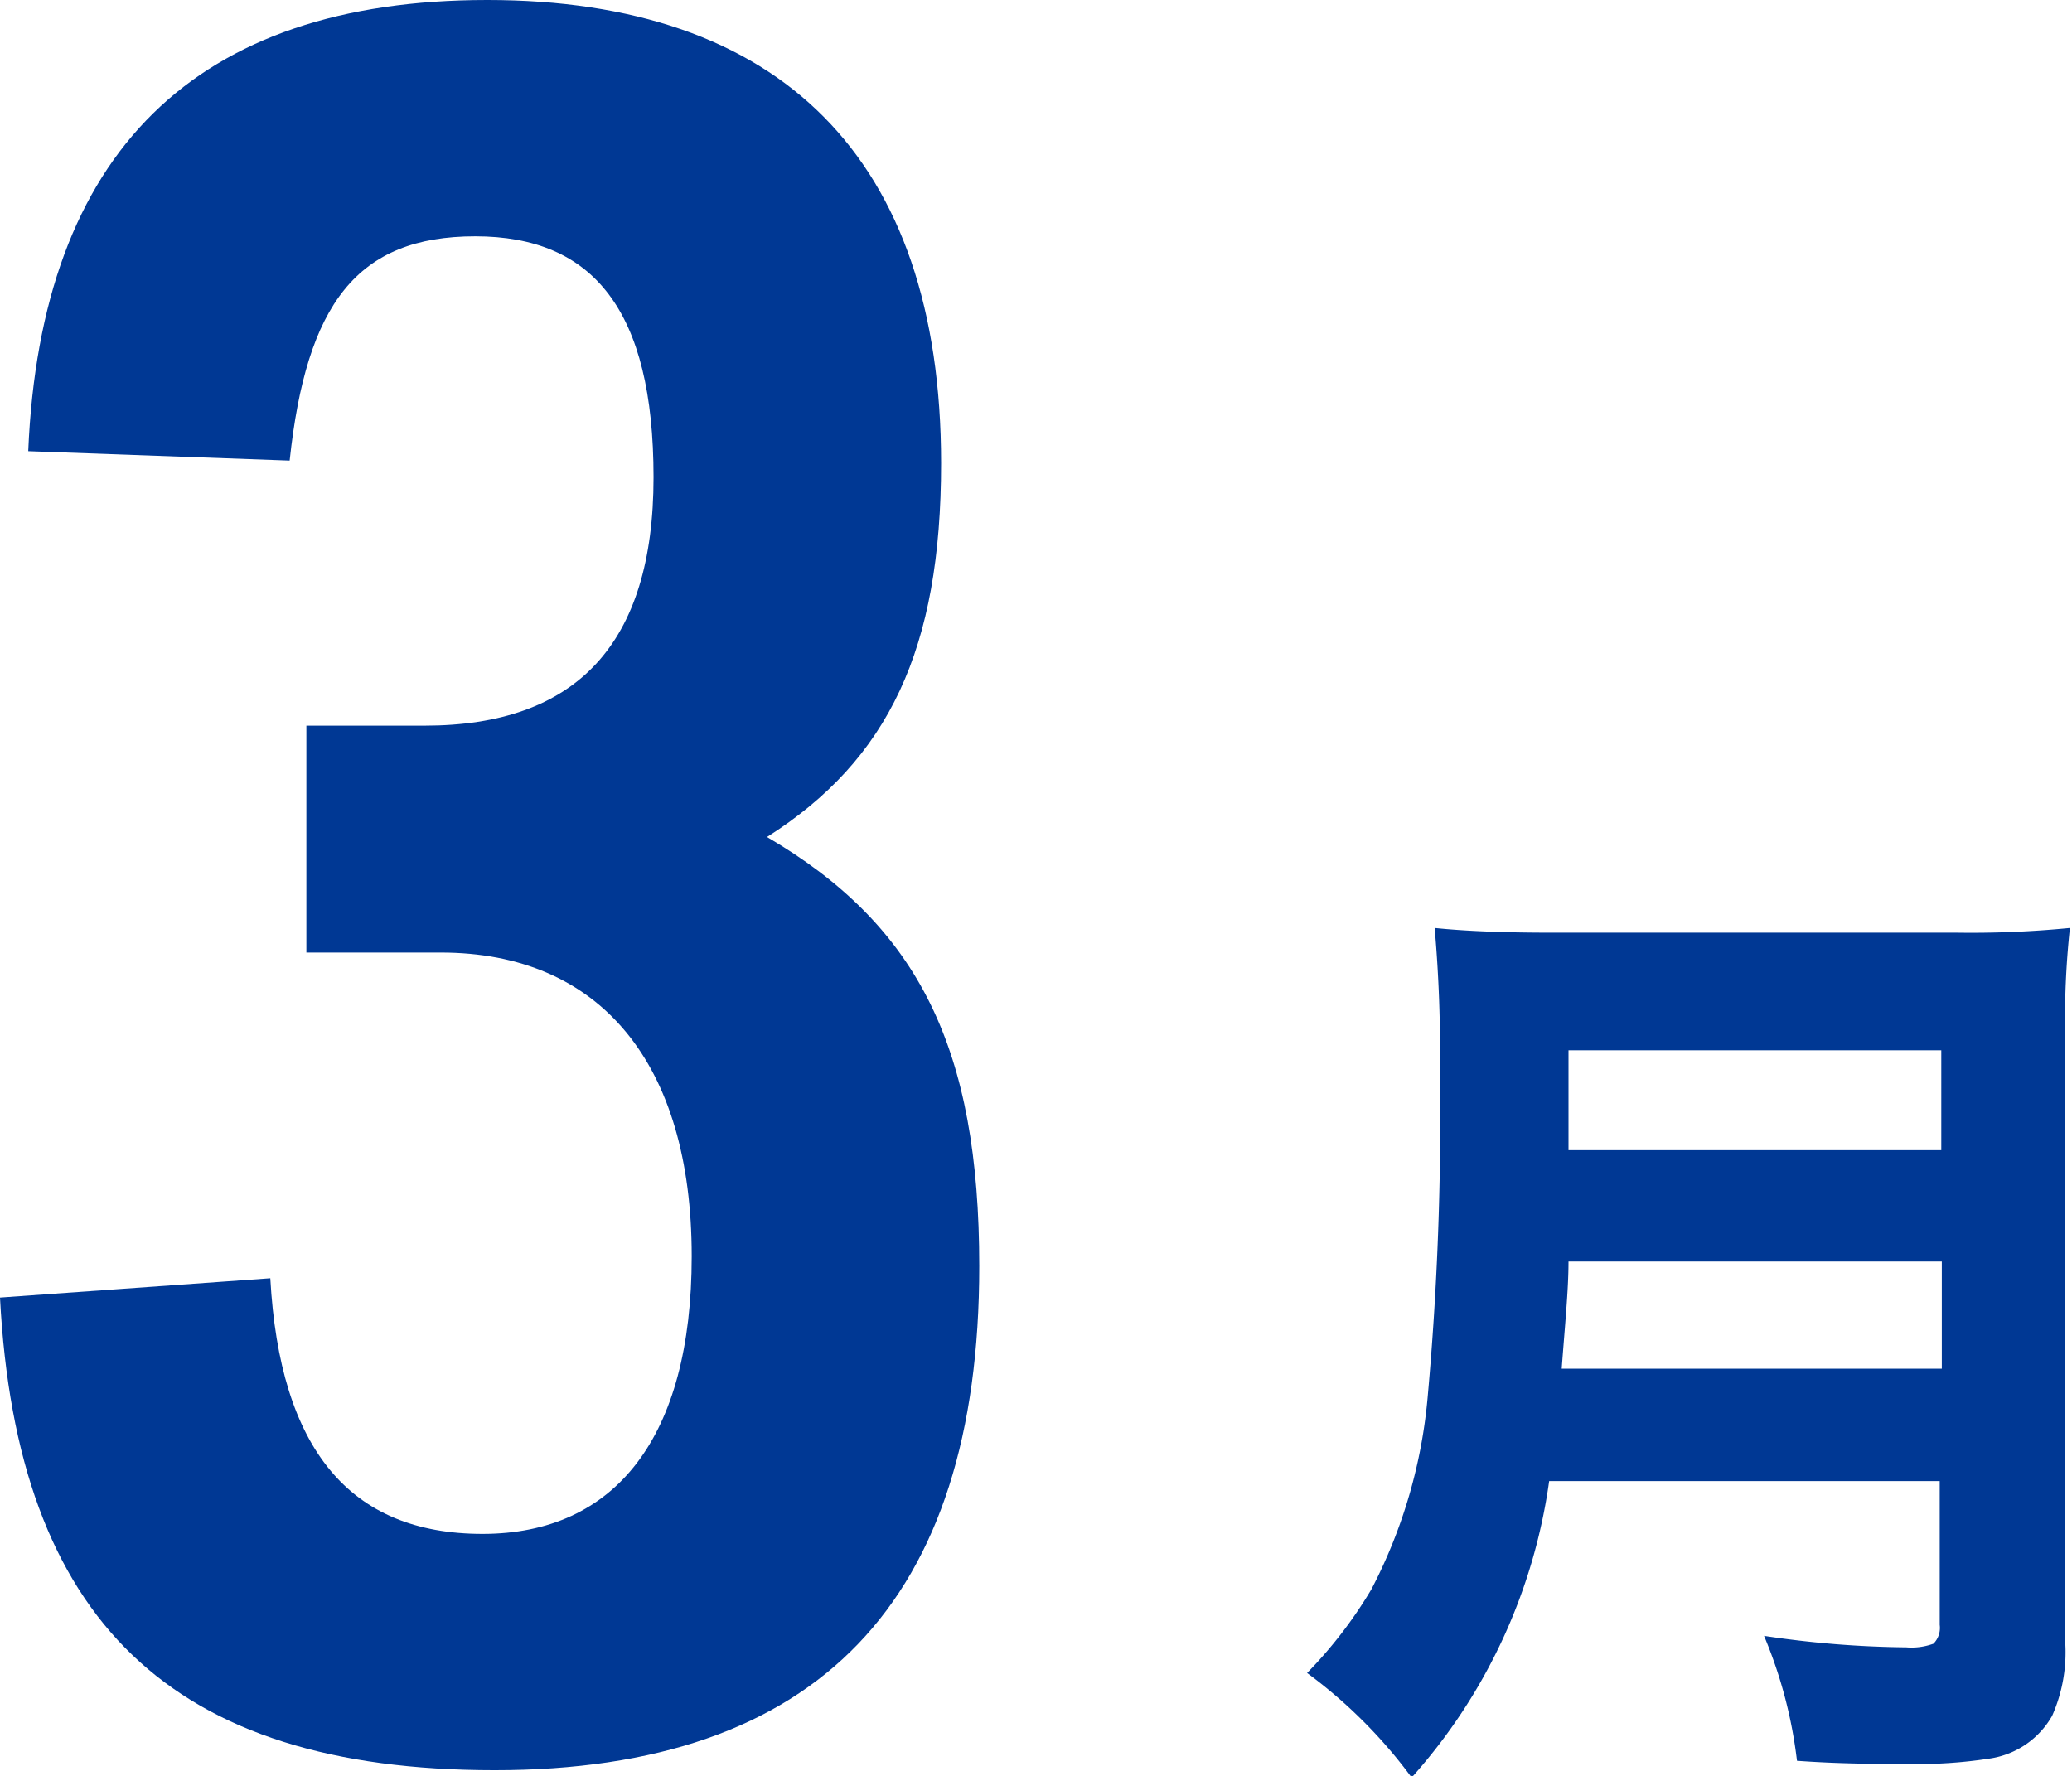
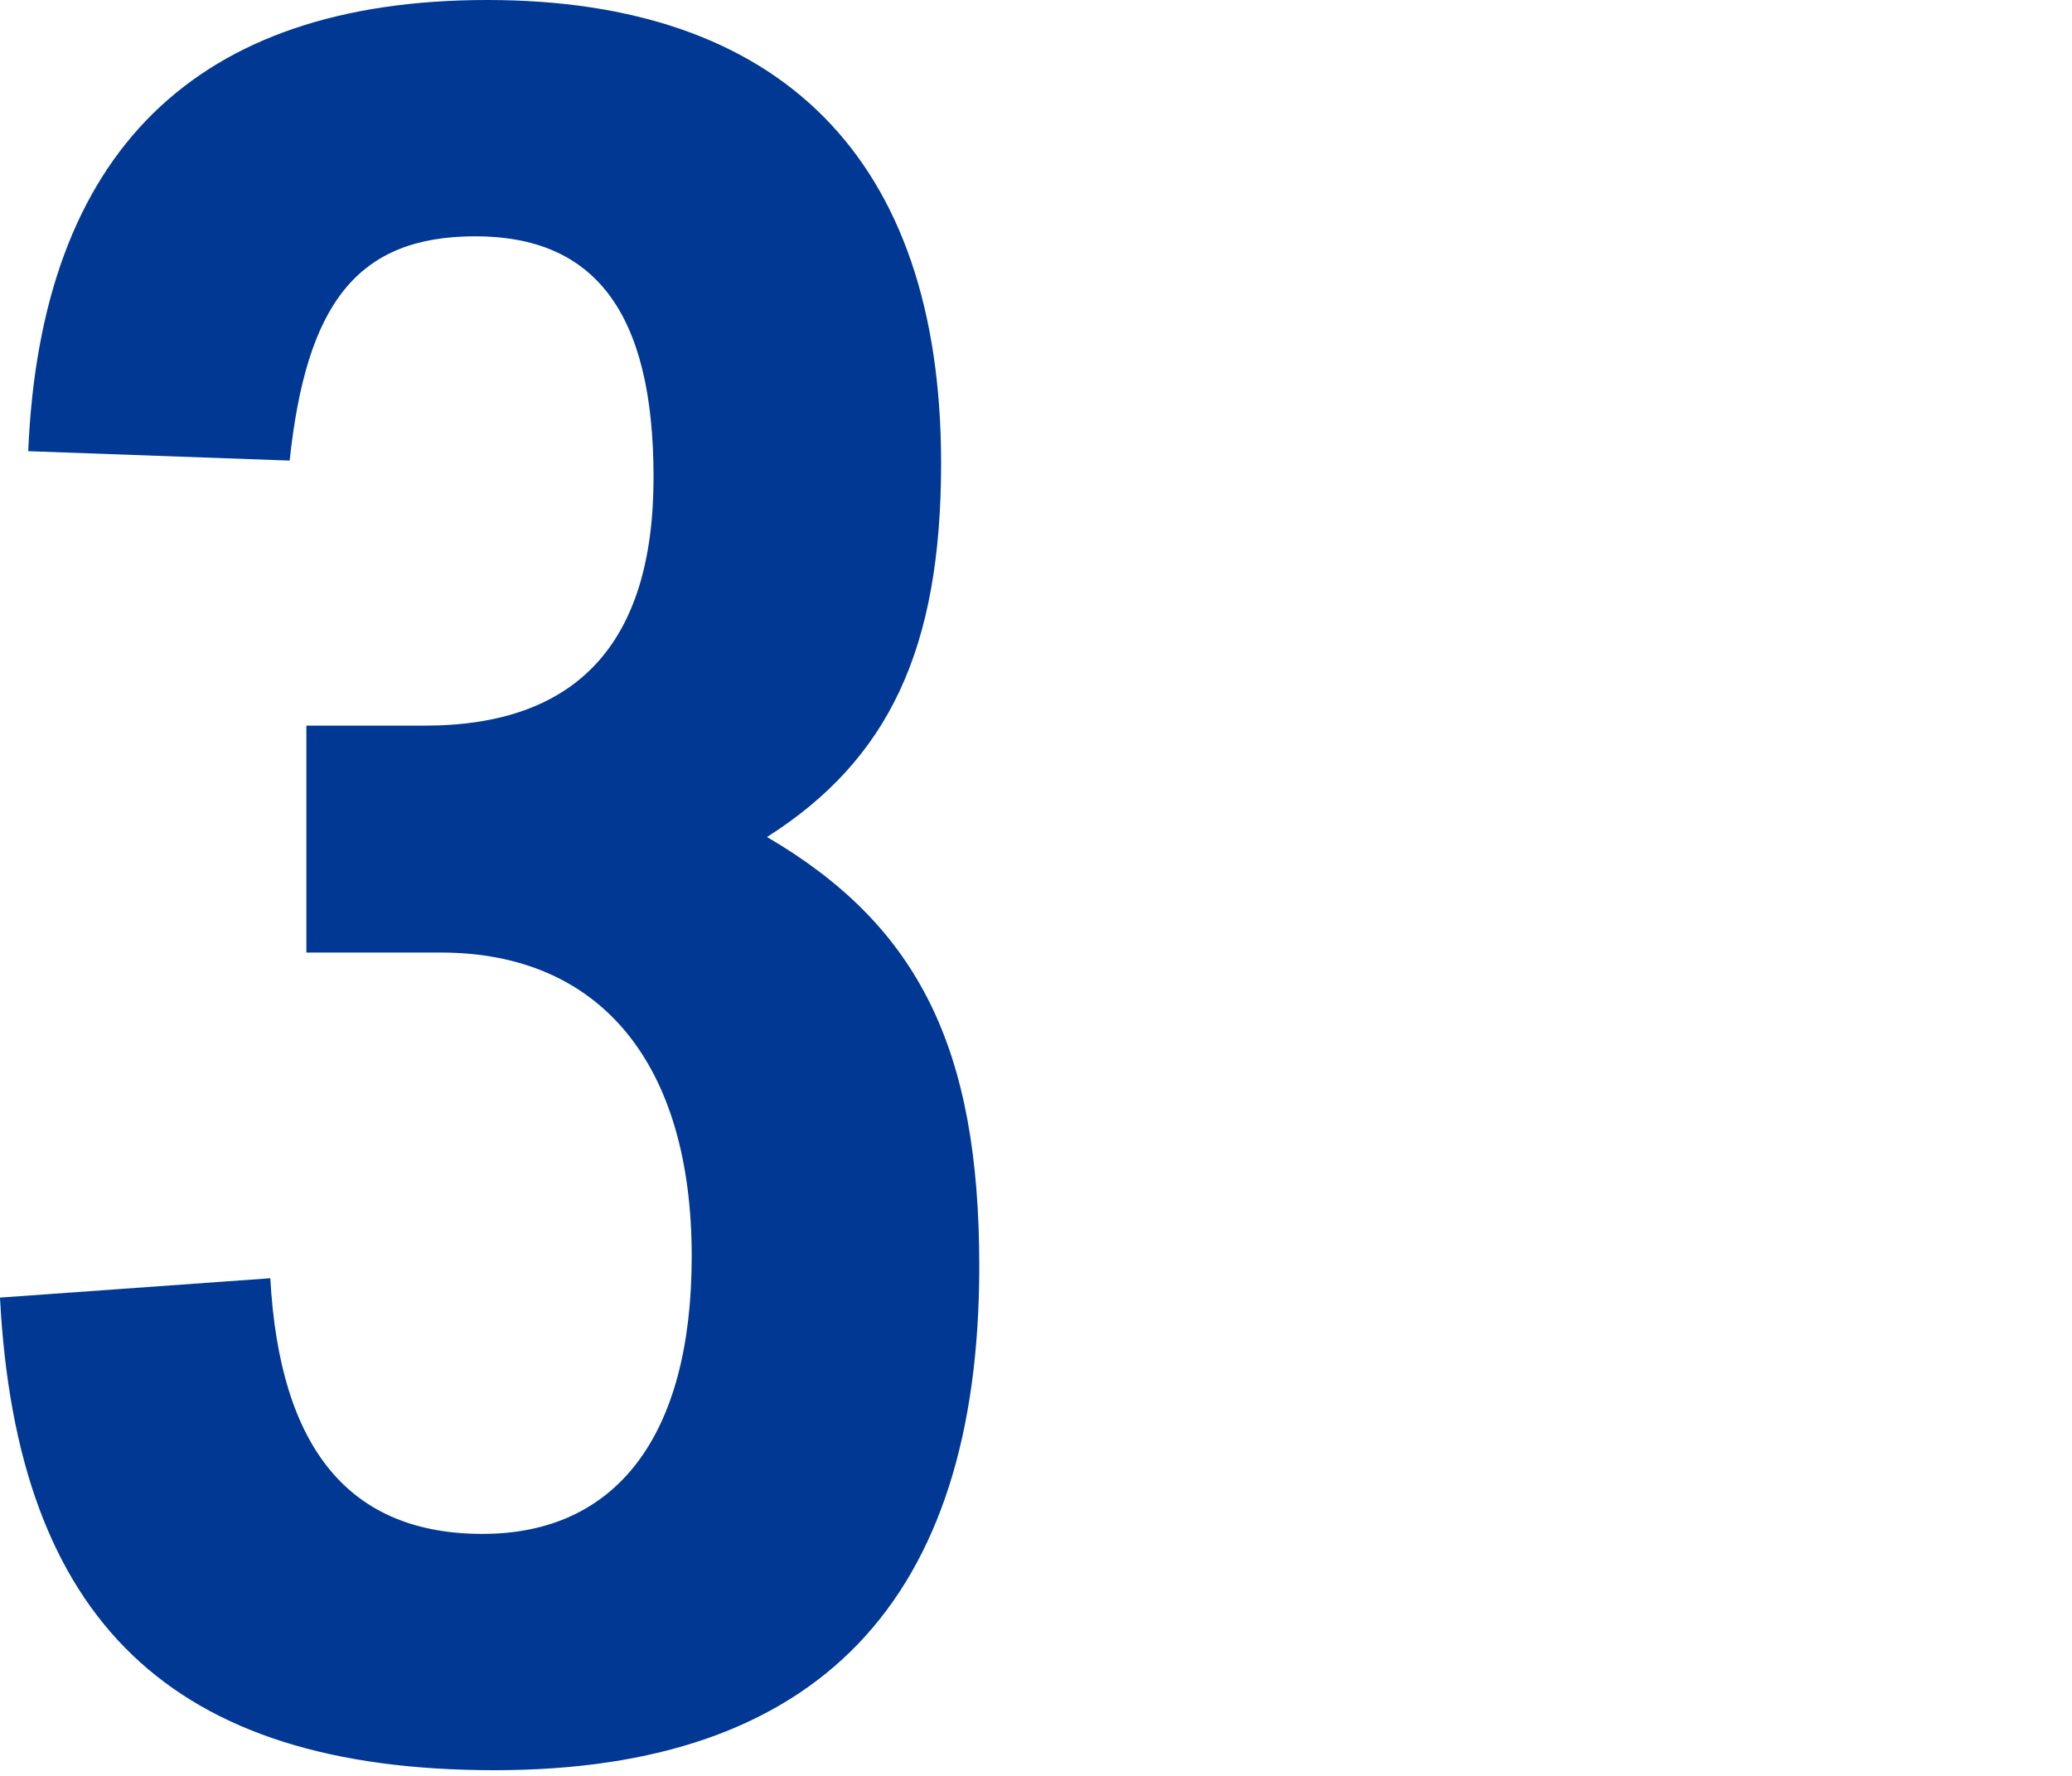
<svg xmlns="http://www.w3.org/2000/svg" width="39.63" height="33.97" viewBox="0 0 39.63 33.97">
  <defs>
    <style>.cls-1{fill:#003894;}</style>
  </defs>
  <g id="レイヤー_2" data-name="レイヤー 2">
    <g id="レイヤー_1-2" data-name="レイヤー 1">
-       <path class="cls-1" d="M29.63,28.33A10.71,10.71,0,0,1,27,34a9.39,9.39,0,0,0-2-2,8.49,8.49,0,0,0,1.23-1.6,9.82,9.82,0,0,0,1.08-3.72,59.27,59.27,0,0,0,.23-6.16,27.11,27.11,0,0,0-.1-2.77q.87.09,2.22.09h7.77a19.22,19.22,0,0,0,2.16-.09,16.48,16.48,0,0,0-.09,2.12V31.41a3,3,0,0,1-.25,1.41,1.65,1.65,0,0,1-1.15.81,9,9,0,0,1-1.65.11c-.55,0-1.25,0-2.08-.06a8.83,8.83,0,0,0-.63-2.39,19.34,19.34,0,0,0,2.72.22,1.22,1.22,0,0,0,.52-.07.43.43,0,0,0,.12-.36V28.33Zm.24-2.15h7.27V24.13H30C30,24.68,29.93,25.36,29.87,26.18ZM30,22h7.13V20.09H30Z" />
      <path class="cls-1" d="M5.86,13.88H8.12c2.9,0,4.38-1.56,4.38-4.75S11.35,4.52,9.09,4.52,5.86,5.81,5.54,8.81l-5-.18C.78,2.91,3.74,0,9.32,0S18,3,18,8.86c0,3.55-1,5.67-3.33,7.15,2.91,1.7,4.06,4.06,4.06,8.21,0,6.41-3.09,9.64-9.27,9.64S.32,31,0,24.82l5.17-.37c.18,3.27,1.52,4.89,4.06,4.89s4-1.85,4-5.31c0-3.69-1.75-5.81-4.8-5.81H5.86Z" />
    </g>
  </g>
</svg>